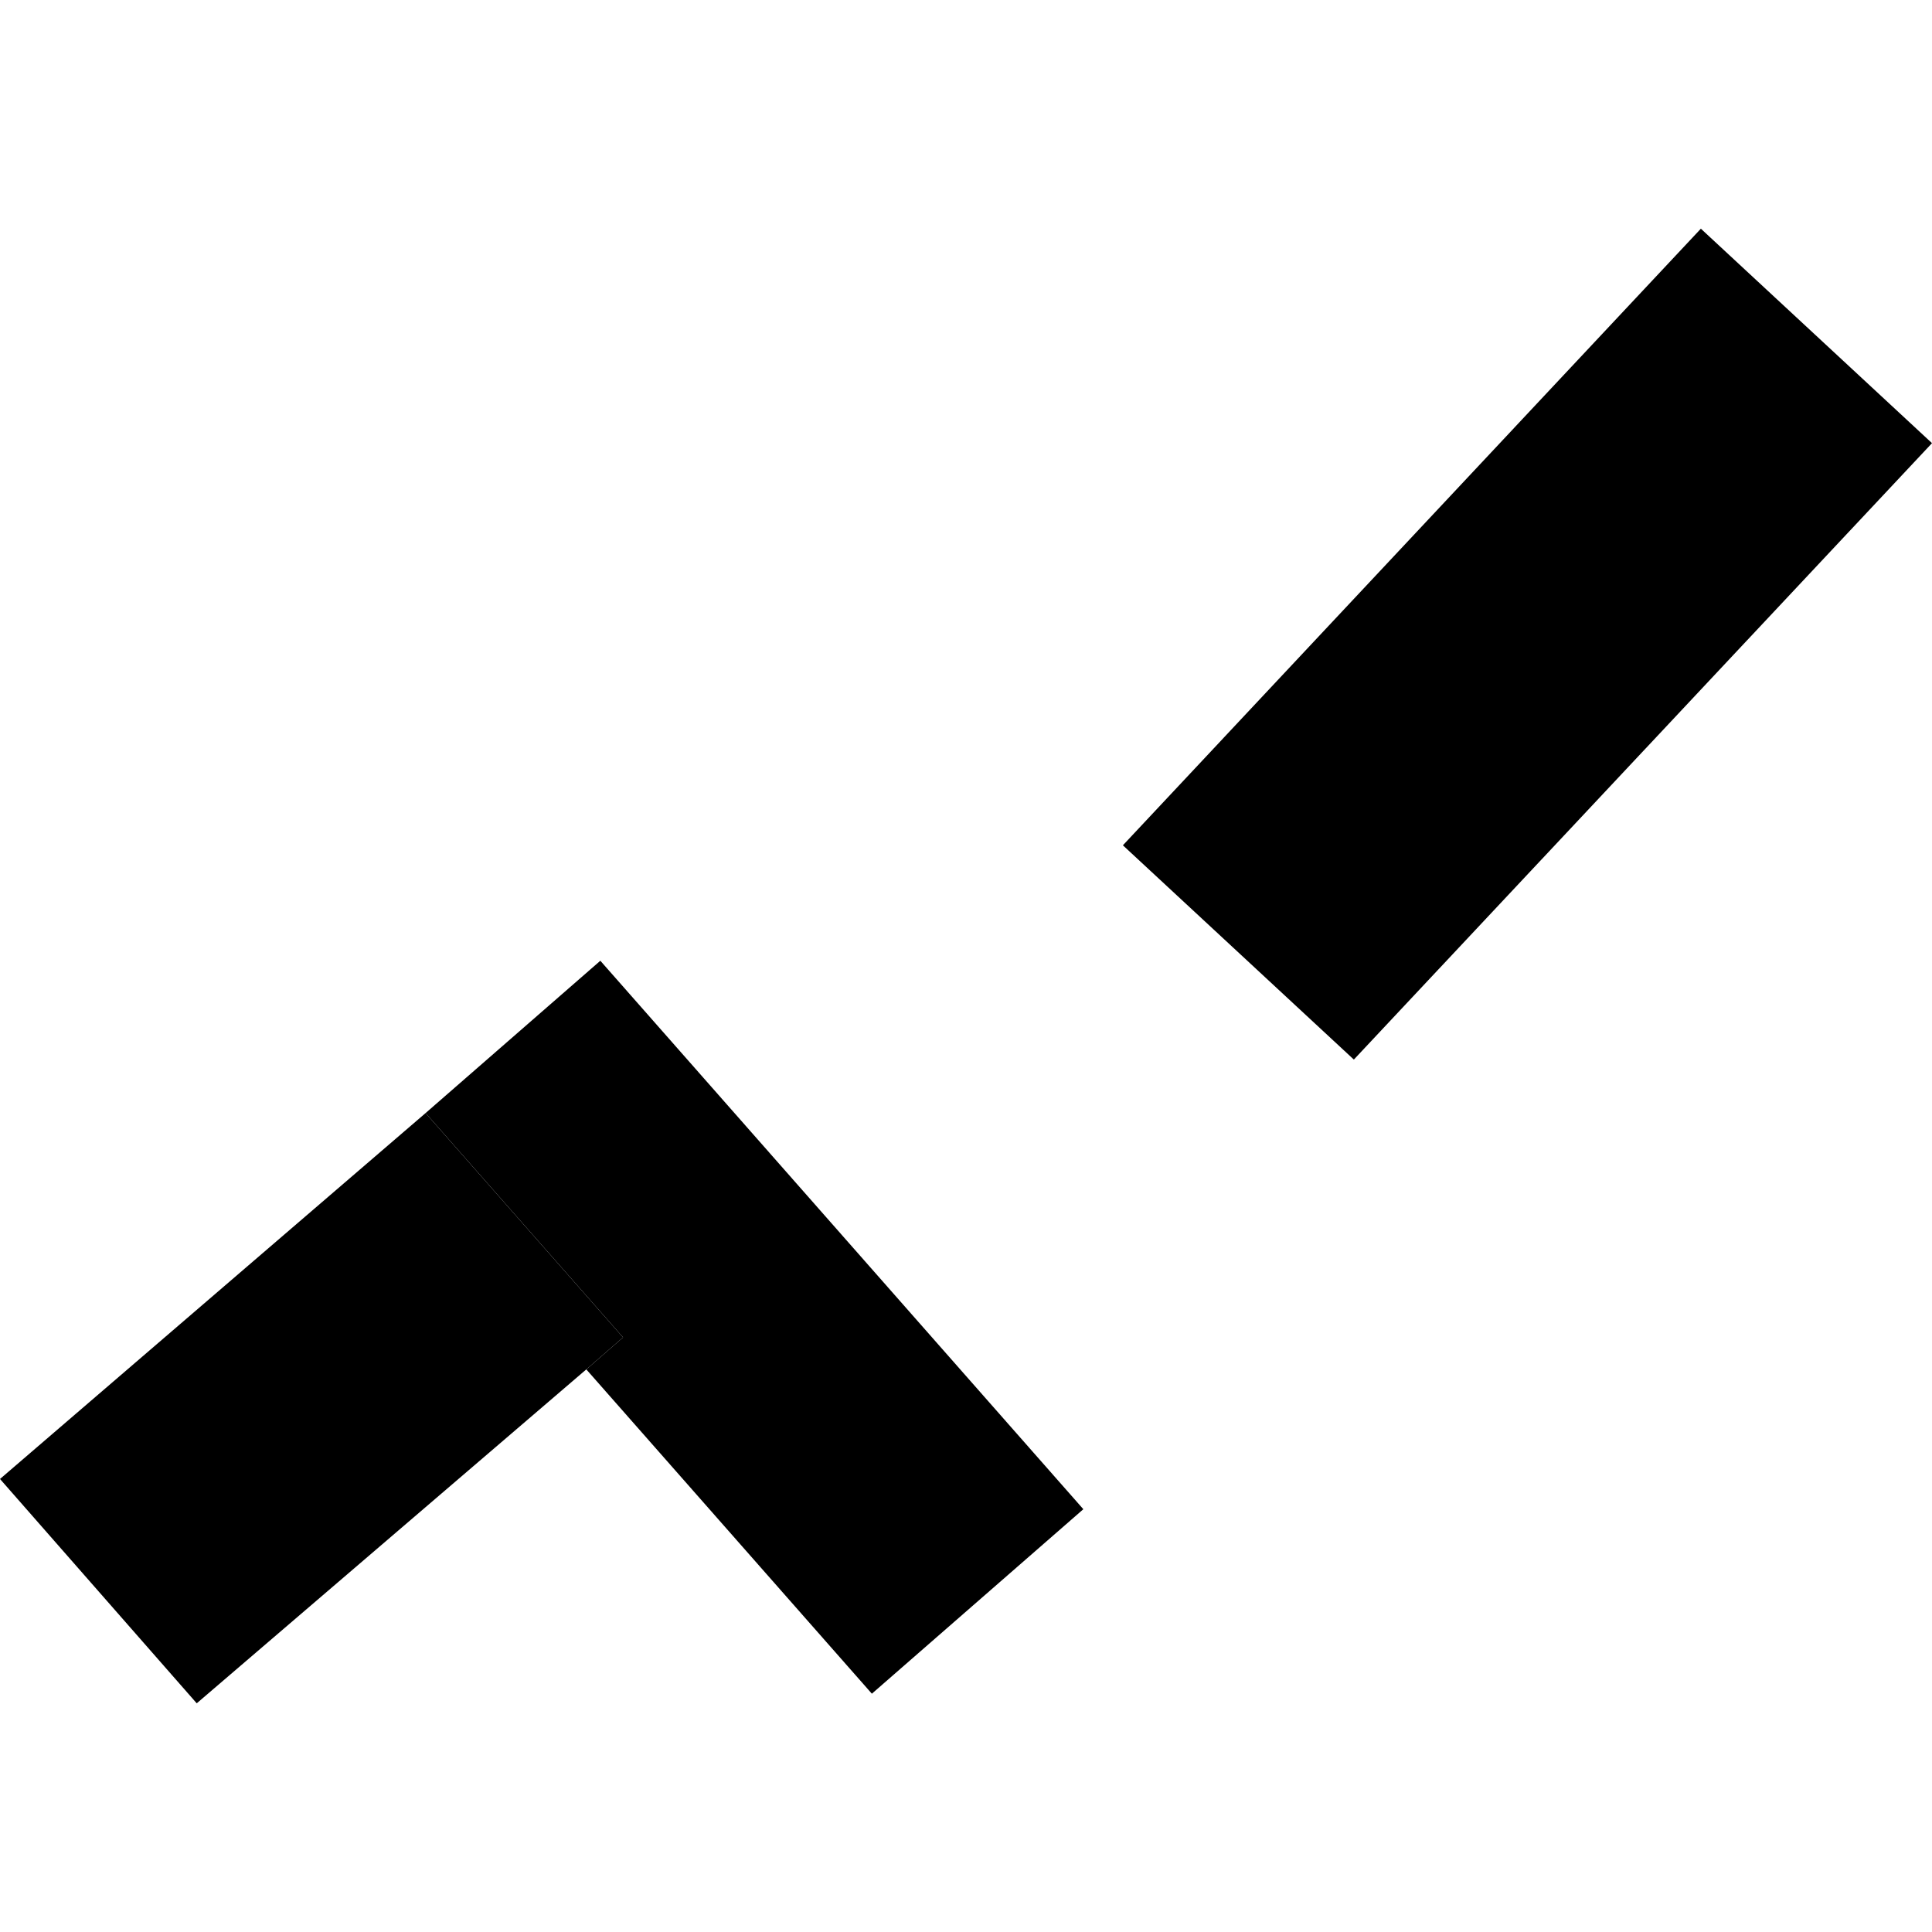
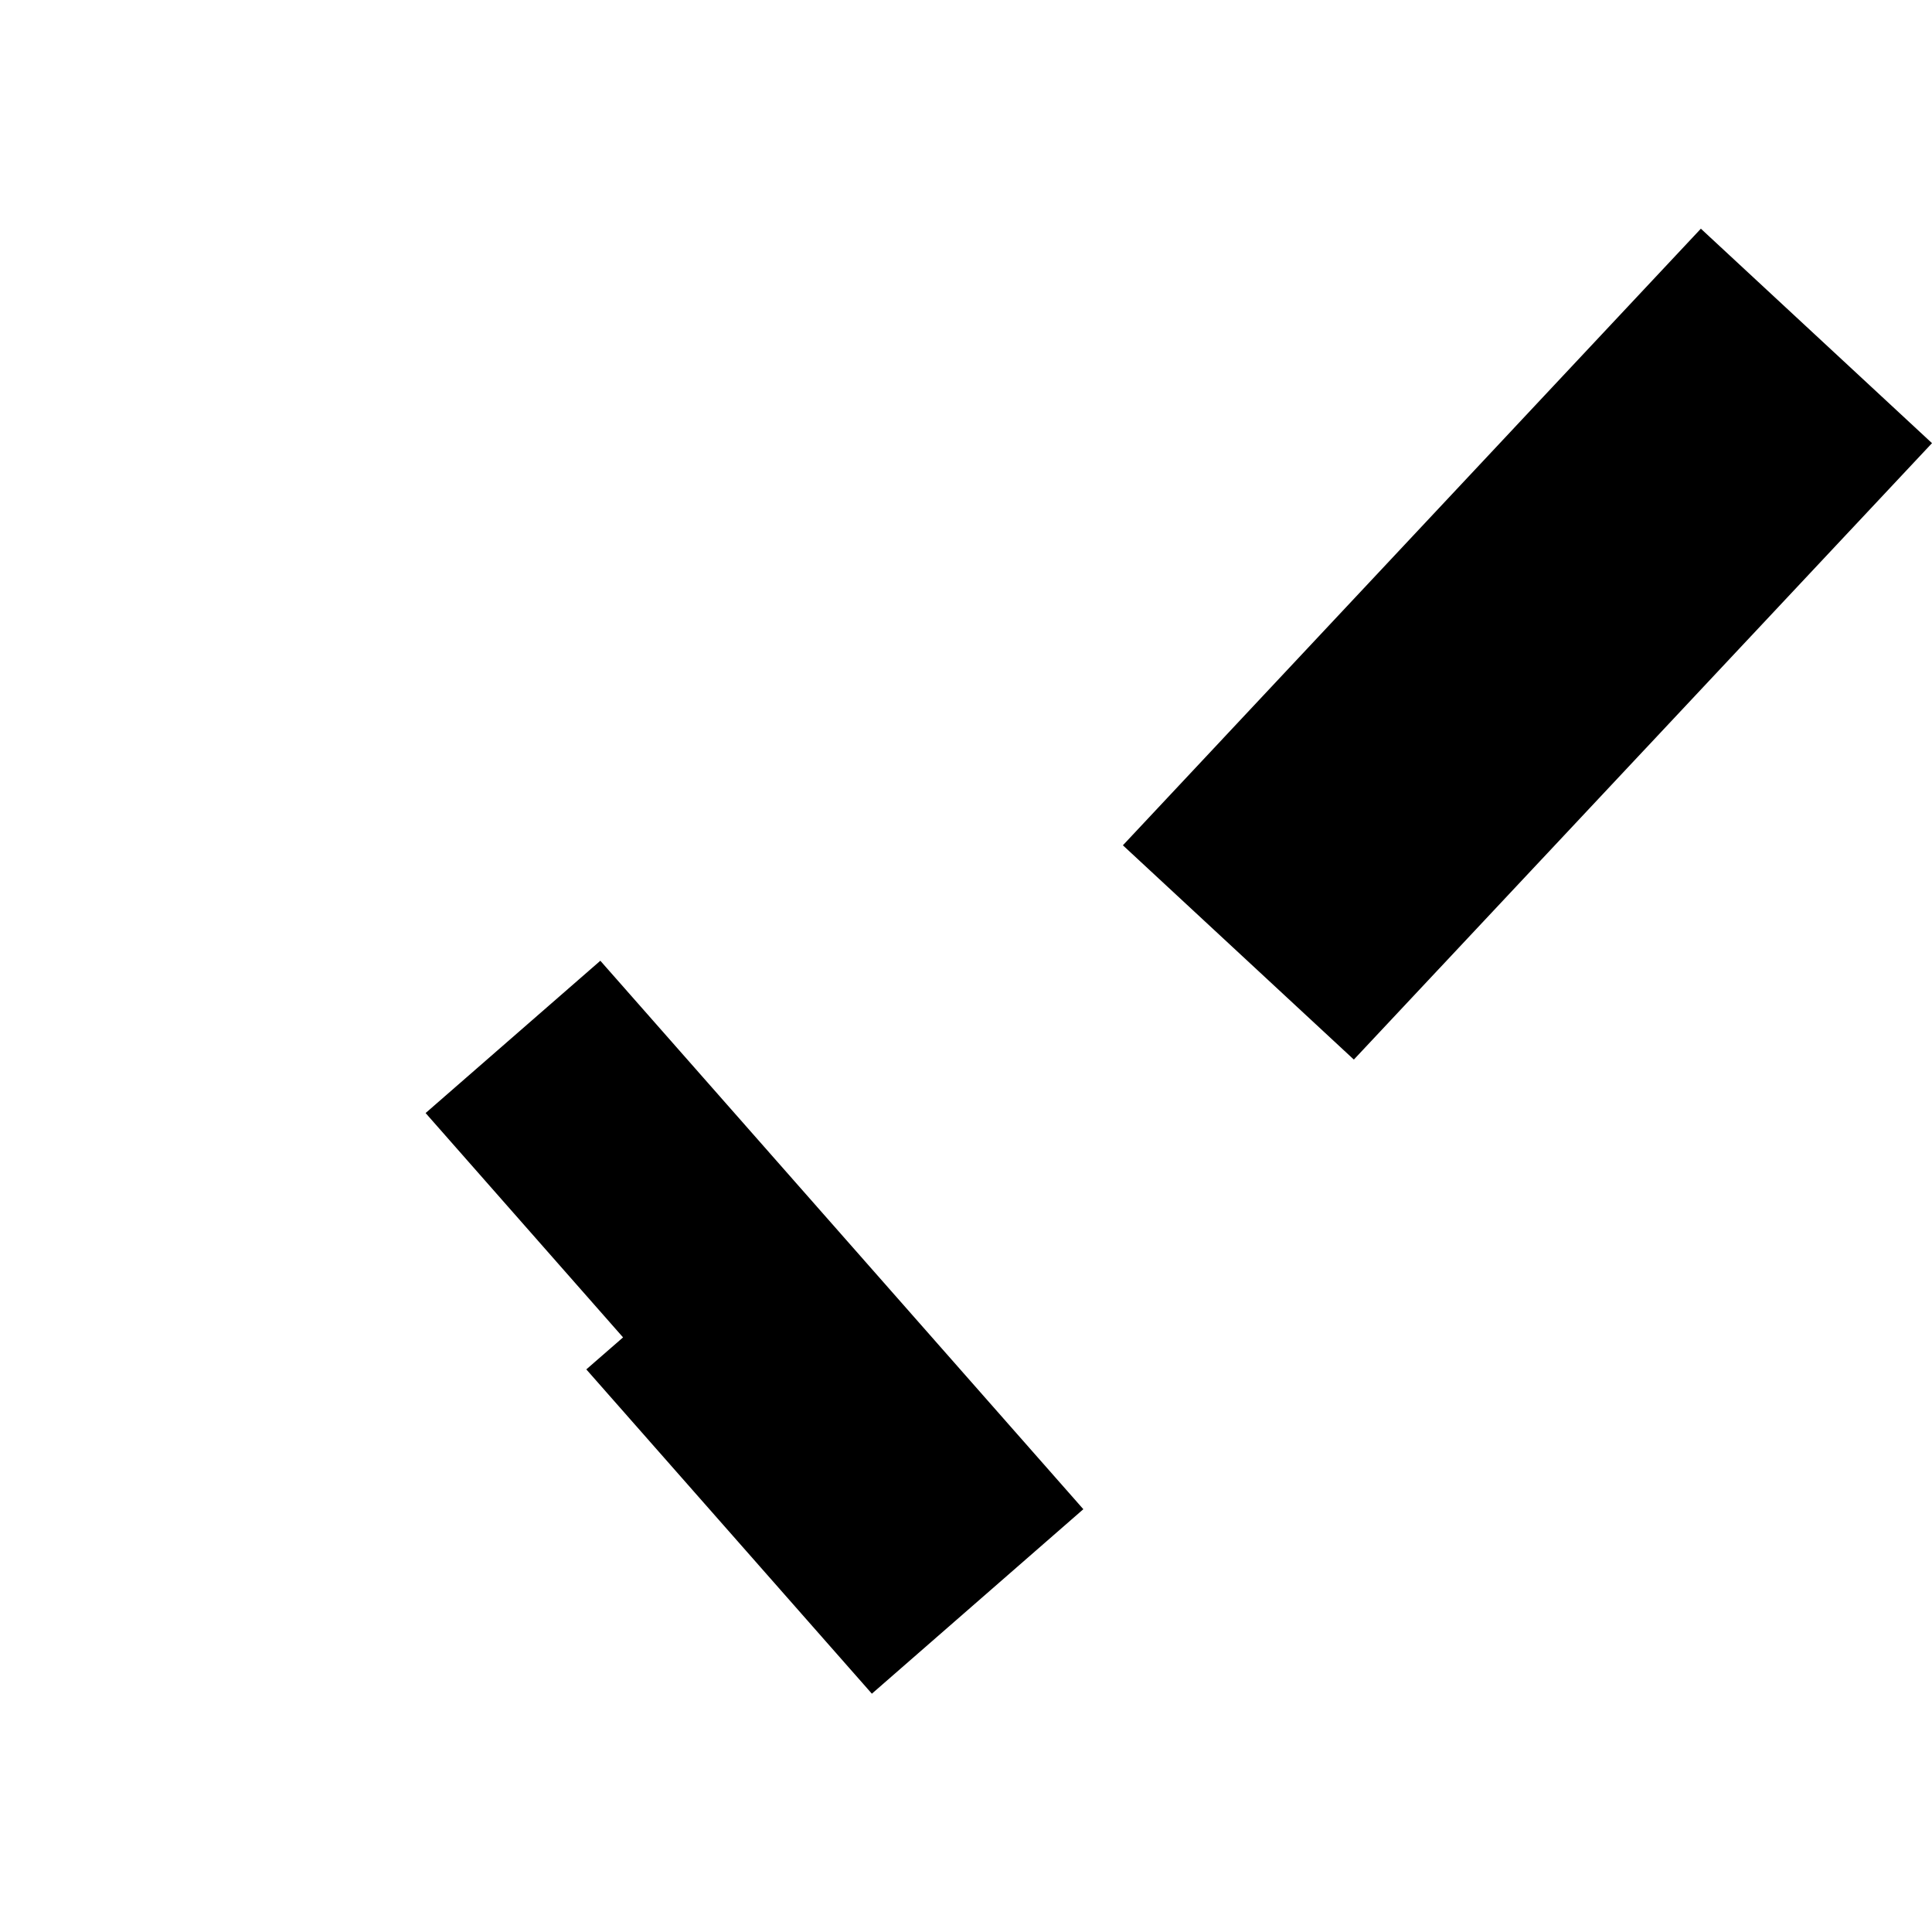
<svg xmlns="http://www.w3.org/2000/svg" height="288pt" version="1.1" viewBox="0 0 288 288" width="288pt">
  <defs>
    <style type="text/css">
*{stroke-linecap:butt;stroke-linejoin:round;}
  </style>
  </defs>
  <g id="figure_1">
    <g id="patch_1">
-       <path d="M 0 288  L 288 288  L 288 0  L 0 0  z " style="fill:none;opacity:0;" />
+       <path d="M 0 288  L 288 288  L 288 0  z " style="fill:none;opacity:0;" />
    </g>
    <g id="axes_1">
      <g id="PatchCollection_1">
        <path clip-path="url(#p983bc9410d)" d="M 89.491 143.217  L 161.492 224.975  L 129.968 252.477  L 87.4 204.132  L 92.878 199.363  L 63.444 165.921  L 89.491 143.217  " />
        <path clip-path="url(#p983bc9410d)" d="M 167.387 126.007  L 253.545 34.09  L 288 66.062  L 201.816 157.948  L 167.387 126.007  " />
-         <path clip-path="url(#p983bc9410d)" d="M -0 220.468  L 63.444 165.921  L 92.878 199.363  L 87.4 204.132  L 29.327 253.91  L -0 220.468  " />
      </g>
    </g>
  </g>
  <defs>
    <clipPath id="p983bc9410d">
      <rect height="219.819" width="288" x="0" y="34.09" />
    </clipPath>
  </defs>
</svg>